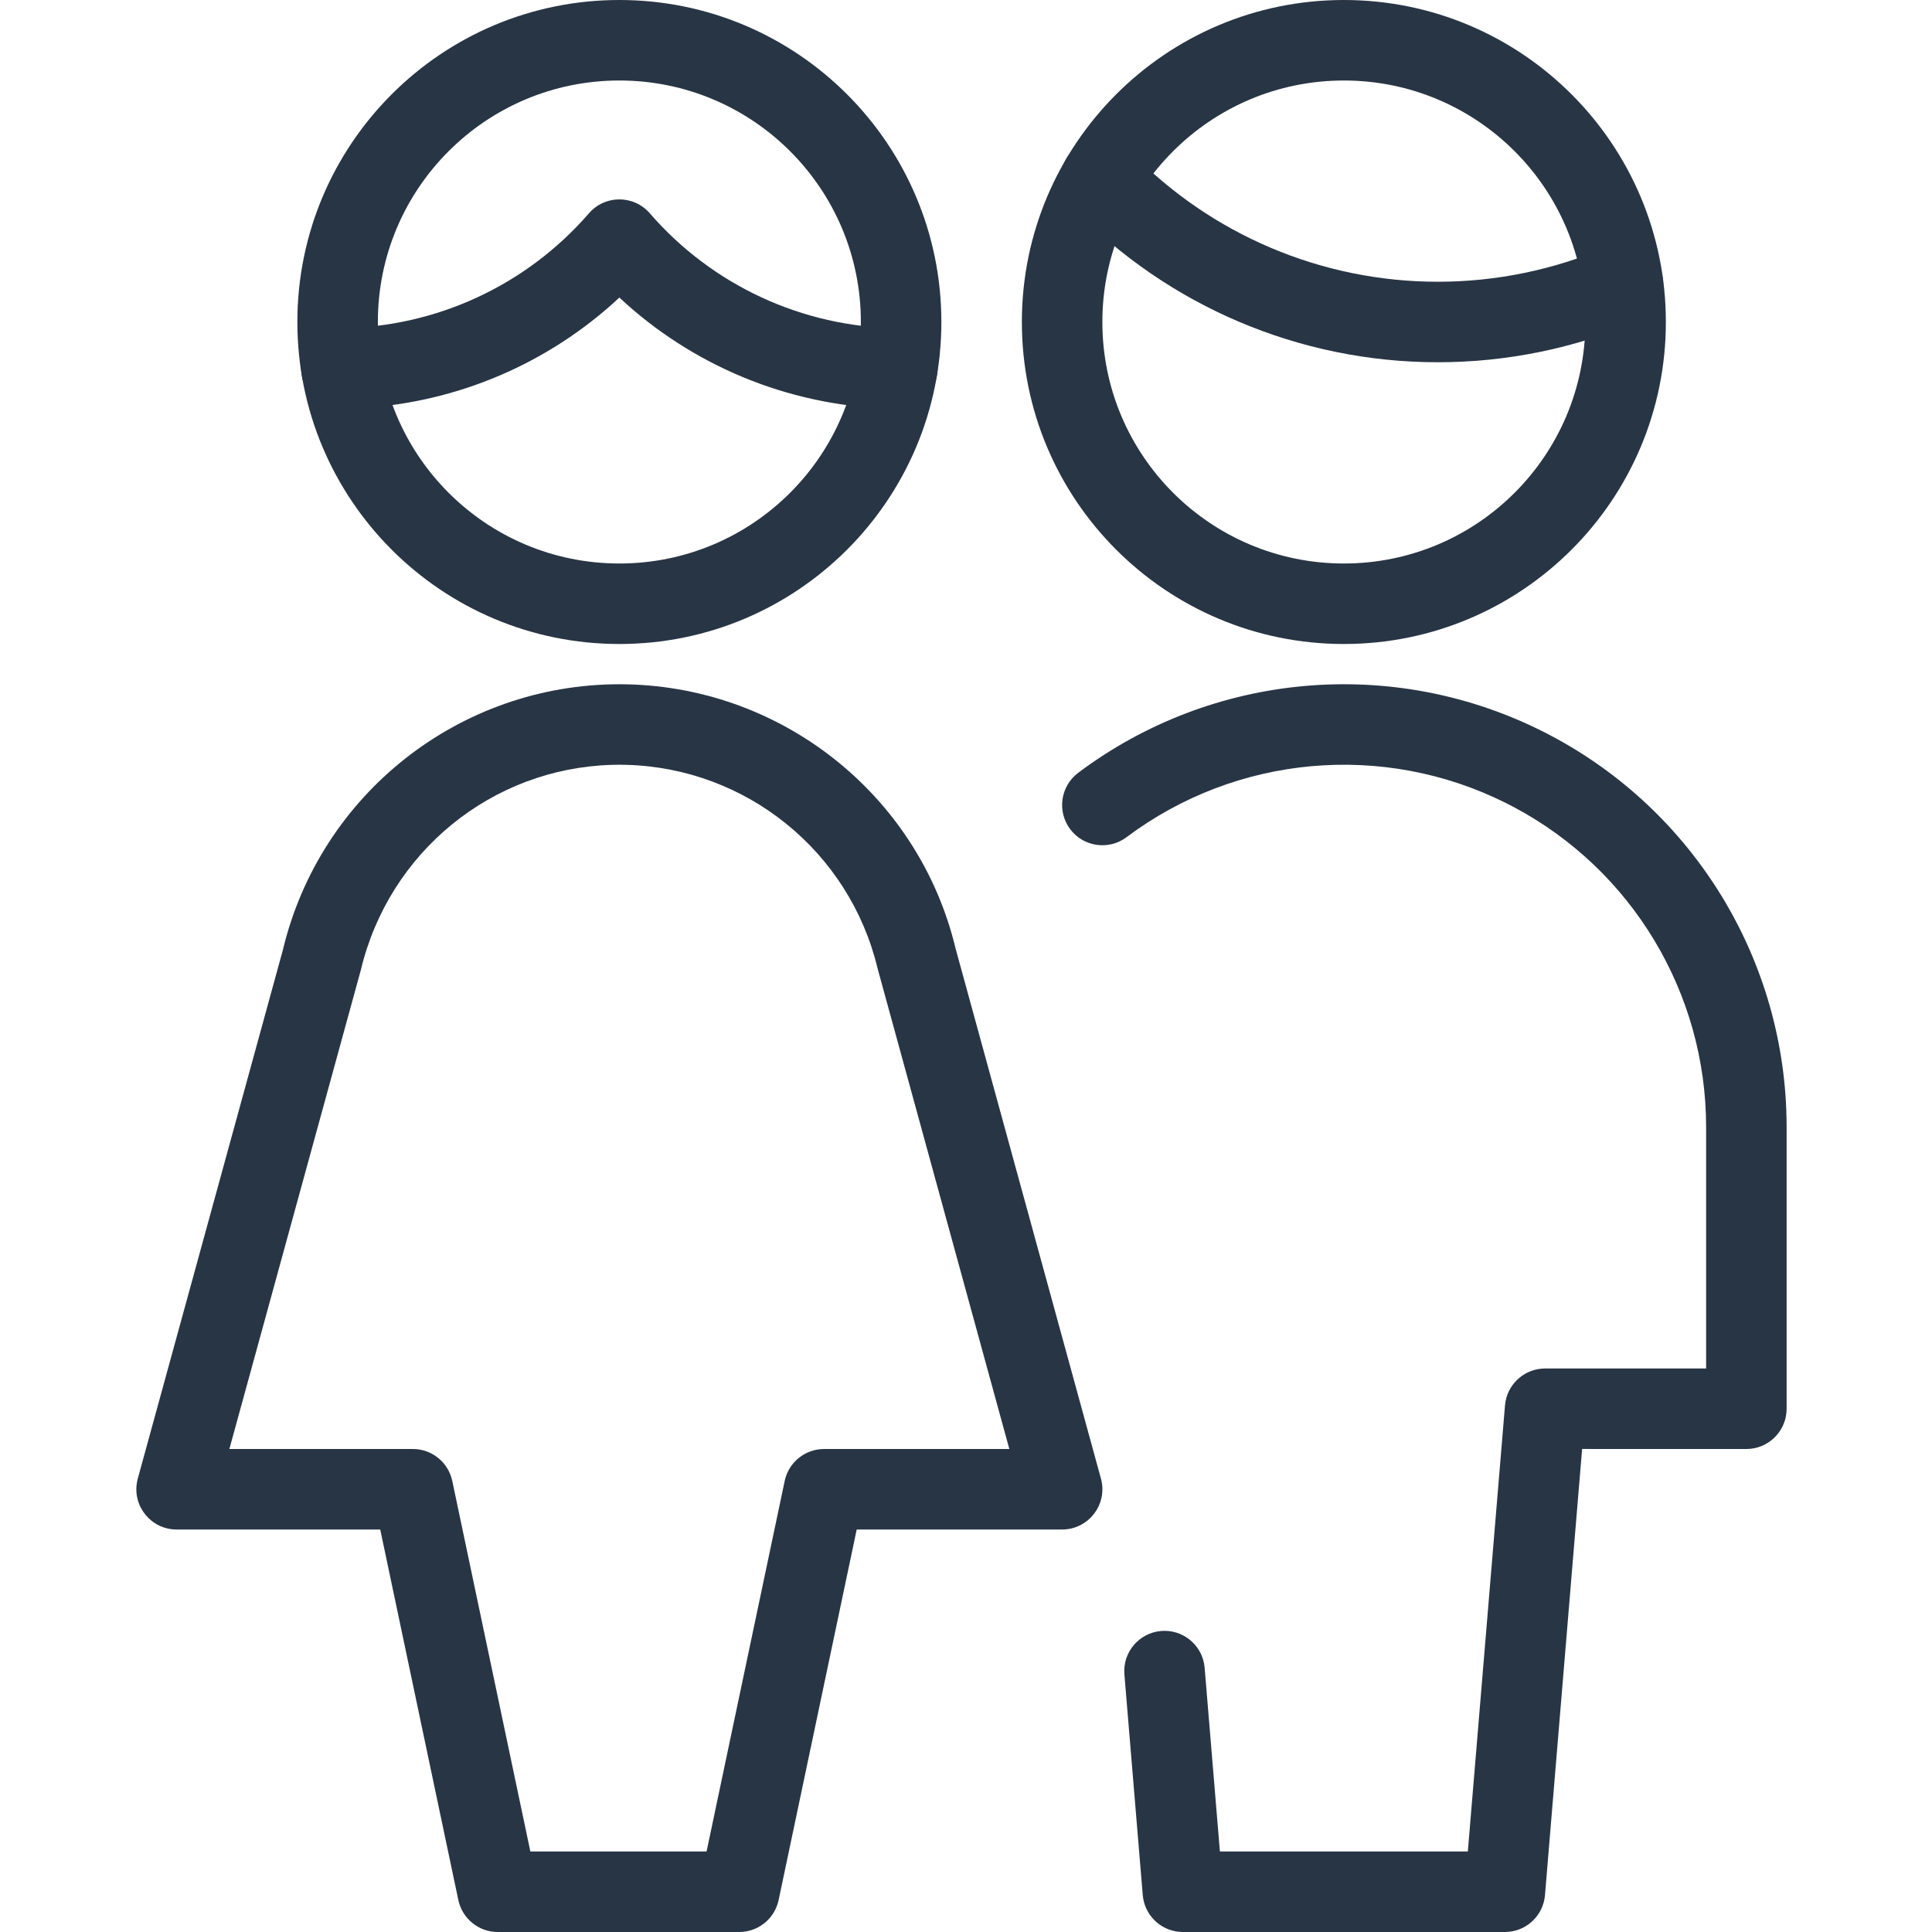
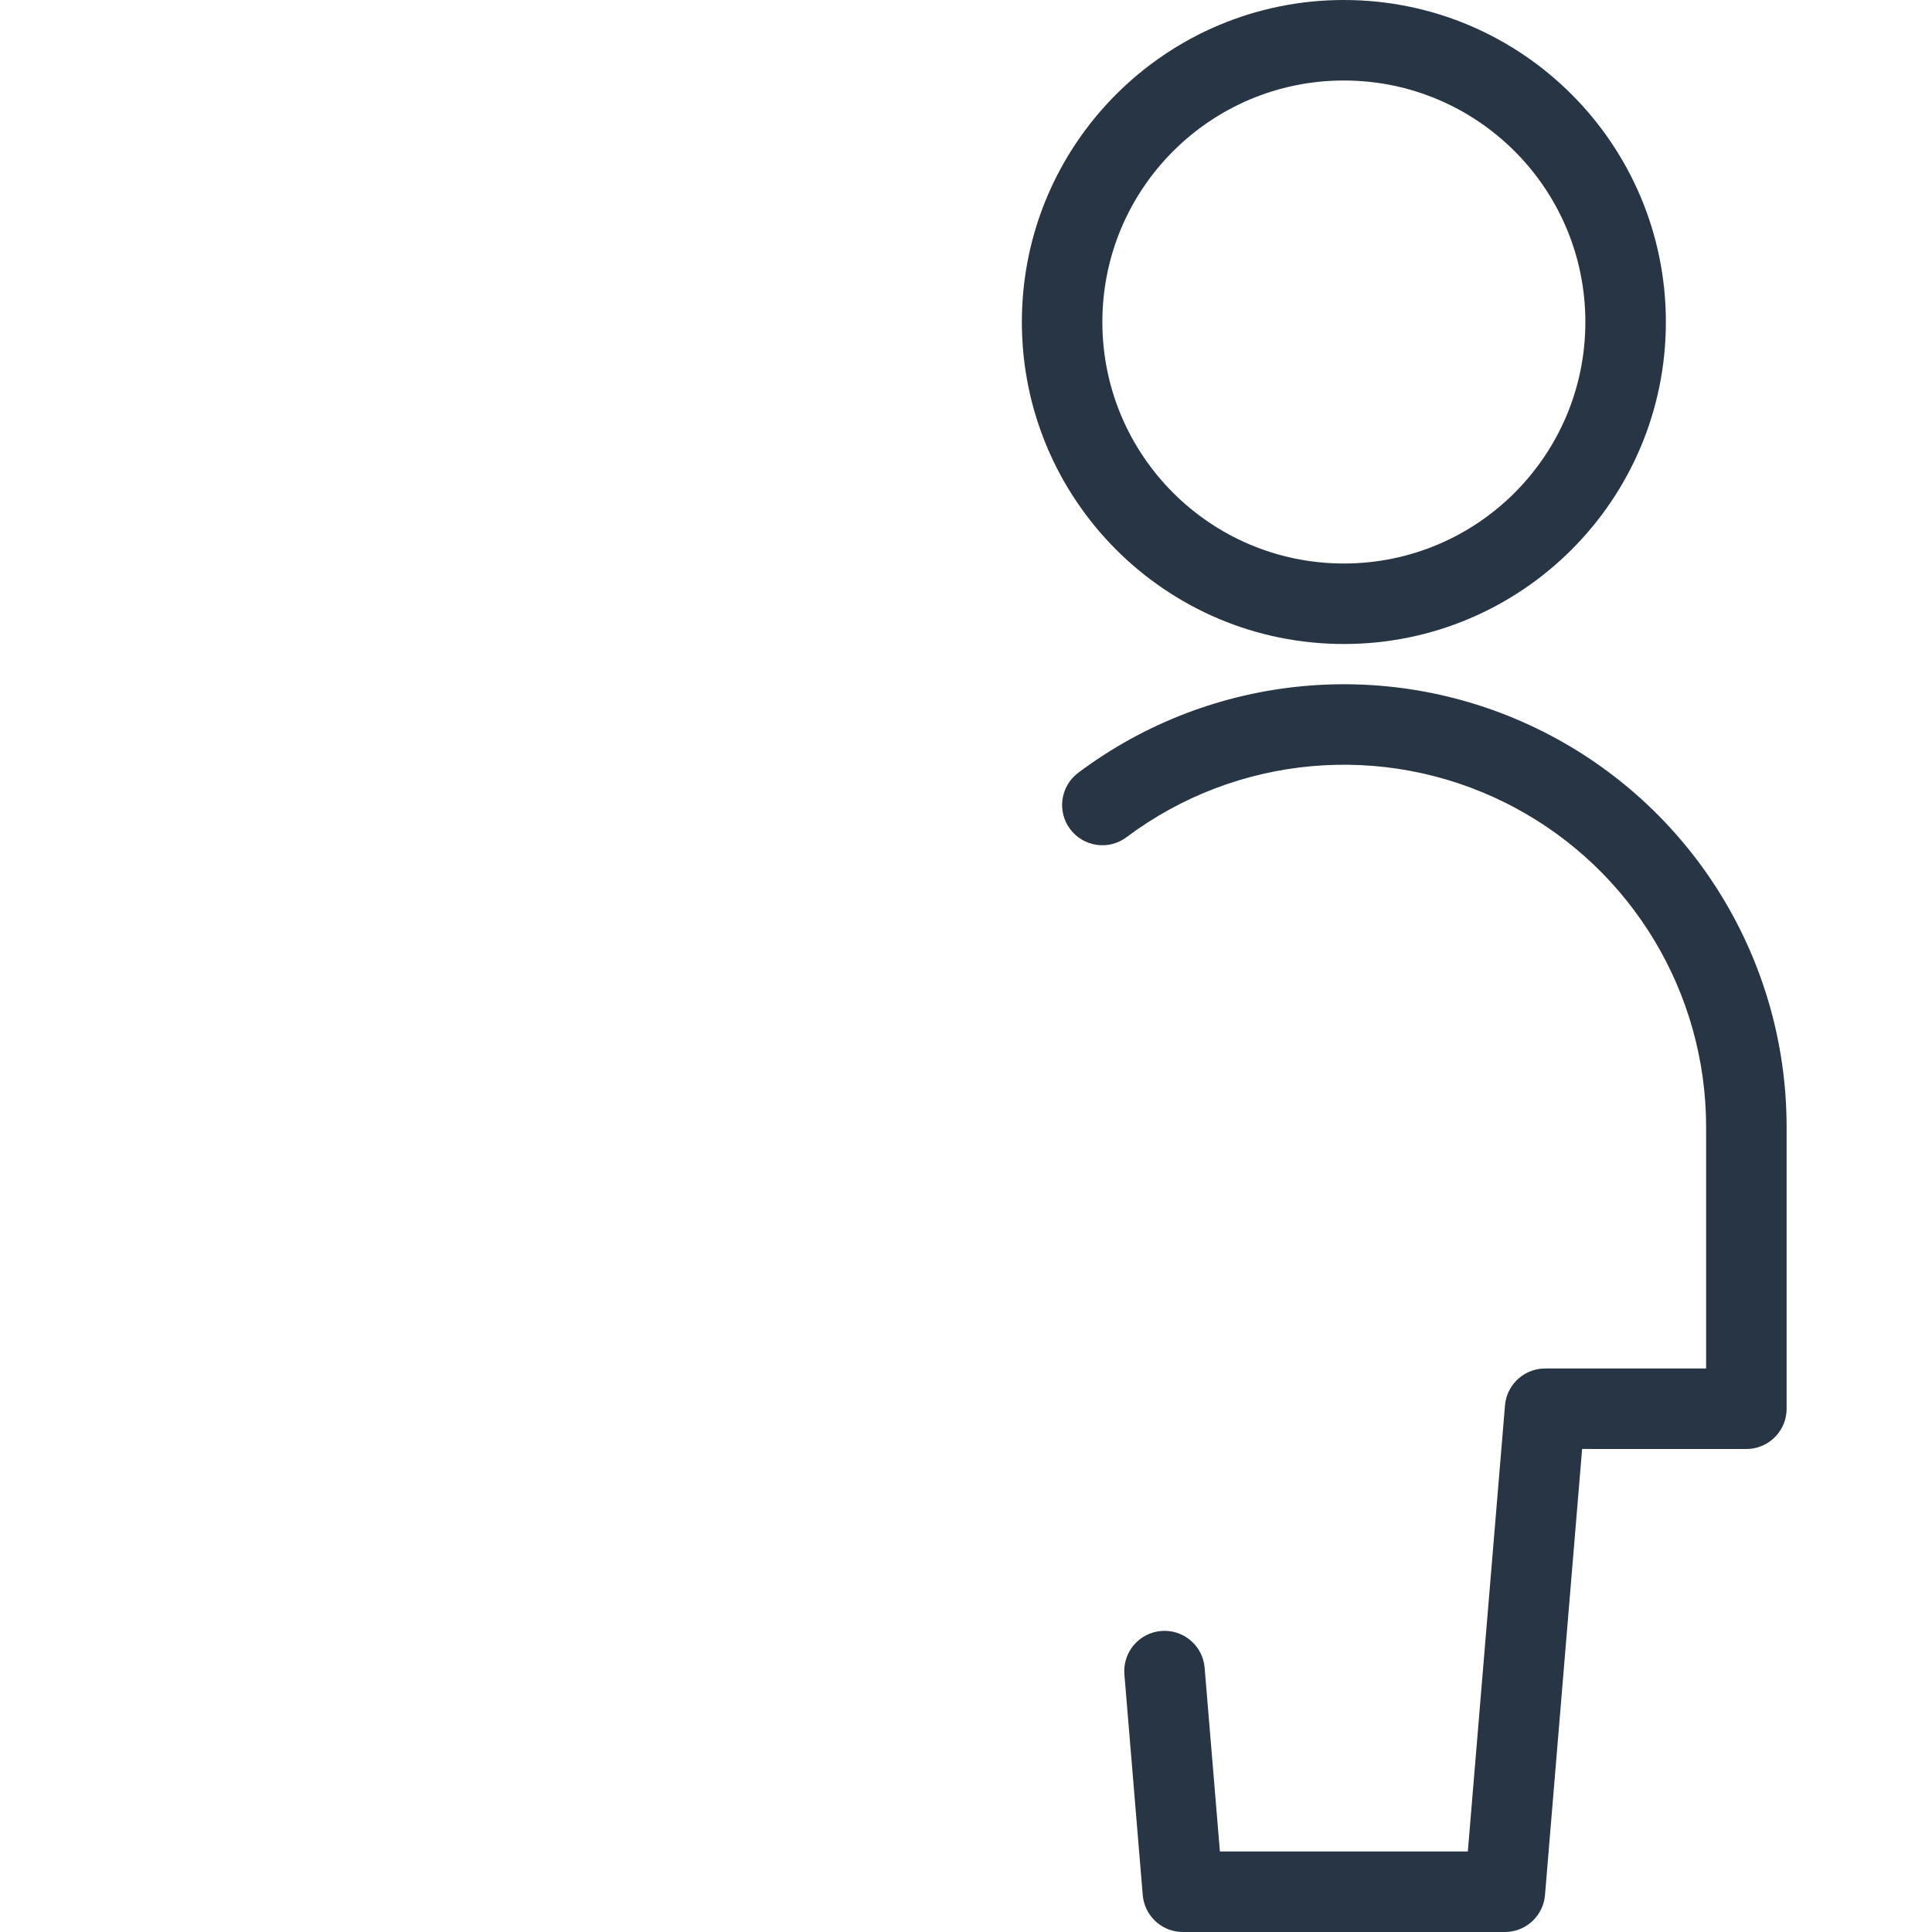
<svg xmlns="http://www.w3.org/2000/svg" width="72px" height="72px" viewBox="0 0 72 72" version="1.1">
  <title>Users / Geometric-Full-Body-Multiple-Users / multiple-man-woman-4</title>
  <g id="Users-/-Geometric-Full-Body-Multiple-Users-/-multiple-man-woman-4" stroke="none" stroke-width="1" fill="none" fill-rule="evenodd">
    <g id="Group" transform="translate(6.582, 1.5)" fill="#283544" fill-rule="nonzero">
      <g id="Light" transform="translate(0, 0)">
        <path d="M33.6,27.3 C38.6,23.55 45.289,22.947 50.879,25.742 C56.363,28.484 59.866,34.036 59.996,40.147 L60,40.5 L60,51 C60,51.78 59.405,52.42 58.644,52.493 L58.5,52.5 L52.379,52.499 L50.995,69.125 C50.934,69.856 50.355,70.429 49.636,70.494 L49.5,70.5 L37.5,70.5 C36.766,70.5 36.147,69.97 36.023,69.26 L36.005,69.124 L35.321,60.901 C35.252,60.076 35.866,59.351 36.692,59.282 C37.469,59.218 38.157,59.757 38.292,60.509 L38.311,60.653 L38.88,67.499 L48.12,67.499 L49.505,50.875 C49.566,50.144 50.145,49.571 50.864,49.506 L51,49.5 L57,49.499 L57,40.5 C57,35.498 54.235,30.915 49.833,28.578 L49.537,28.425 C44.964,26.138 39.491,26.632 35.4,29.7 C34.737,30.197 33.797,30.063 33.3,29.4 C32.803,28.737 32.937,27.797 33.6,27.3 Z" id="Shape" />
-         <path d="M16.5,24 C10.531,24.003 5.344,28.101 3.959,33.906 L-1.447,53.603 L-1.475,53.727 C-1.646,54.638 -0.947,55.5 0,55.5 L7.588,55.5 L10.499,69.309 C10.646,70.003 11.258,70.5 11.967,70.5 L20.967,70.5 L21.107,70.493 C21.756,70.433 22.298,69.957 22.435,69.309 L25.345,55.5 L33,55.5 C33.99,55.5 34.708,54.558 34.447,53.603 L29.032,33.857 C27.658,28.099 22.47,24.002 16.5,24 Z M16.5,26.999 L16.779,27.004 C21.242,27.13 25.084,30.237 26.126,34.602 L31.033,52.5 L24.129,52.5 L23.989,52.507 C23.34,52.567 22.798,53.043 22.661,53.691 L19.75,67.5 L13.183,67.5 L10.273,53.691 L10.237,53.555 C10.044,52.933 9.467,52.5 8.805,52.5 L1.966,52.5 L6.865,34.651 C7.918,30.239 11.759,27.132 16.221,27.004 L16.5,26.999 Z" id="Shape" />
-         <path d="M33.411,4.089 C34.007,3.514 34.957,3.531 35.532,4.128 C38.534,7.242 42.675,9.001 47.001,9 C49.17,9 51.316,8.559 53.309,7.703 C54.07,7.376 54.952,7.728 55.279,8.489 C55.606,9.25 55.254,10.132 54.493,10.459 C52.126,11.476 49.577,12.001 47.001,12 C41.86,12.001 36.94,9.911 33.372,6.21 C32.797,5.614 32.814,4.664 33.411,4.089 Z" id="Shape" />
        <path d="M43.5,-1.5 C36.873,-1.5 31.5,3.873 31.5,10.5 C31.5,17.127 36.873,22.5 43.5,22.5 C50.127,22.5 55.5,17.127 55.5,10.5 C55.5,3.873 50.127,-1.5 43.5,-1.5 Z M43.5,1.5 C48.471,1.5 52.5,5.529 52.5,10.5 C52.5,15.471 48.471,19.5 43.5,19.5 C38.529,19.5 34.5,15.471 34.5,10.5 C34.5,5.529 38.529,1.5 43.5,1.5 Z" id="Oval" />
-         <path d="M15.366,6.449 C15.965,5.758 17.035,5.758 17.634,6.449 C19.96,9.133 23.324,10.692 26.876,10.731 C27.704,10.74 28.368,11.419 28.359,12.248 C28.35,13.076 27.671,13.74 26.842,13.731 C23.101,13.69 19.526,12.29 16.764,9.83 L16.5,9.588 L16.236,9.83 C13.573,12.202 10.154,13.588 6.558,13.721 L6.158,13.731 C5.329,13.74 4.65,13.076 4.641,12.248 C4.632,11.419 5.296,10.74 6.124,10.731 C9.676,10.692 13.04,9.133 15.366,6.449 Z" id="Shape" />
-         <path d="M16.5,-1.5 C9.873,-1.5 4.5,3.873 4.5,10.5 C4.5,17.127 9.873,22.5 16.5,22.5 C23.127,22.5 28.5,17.127 28.5,10.5 C28.5,3.873 23.127,-1.5 16.5,-1.5 Z M16.5,1.5 C21.471,1.5 25.5,5.529 25.5,10.5 C25.5,15.471 21.471,19.5 16.5,19.5 C11.529,19.5 7.5,15.471 7.5,10.5 C7.5,5.529 11.529,1.5 16.5,1.5 Z" id="Oval" />
      </g>
    </g>
  </g>
</svg>